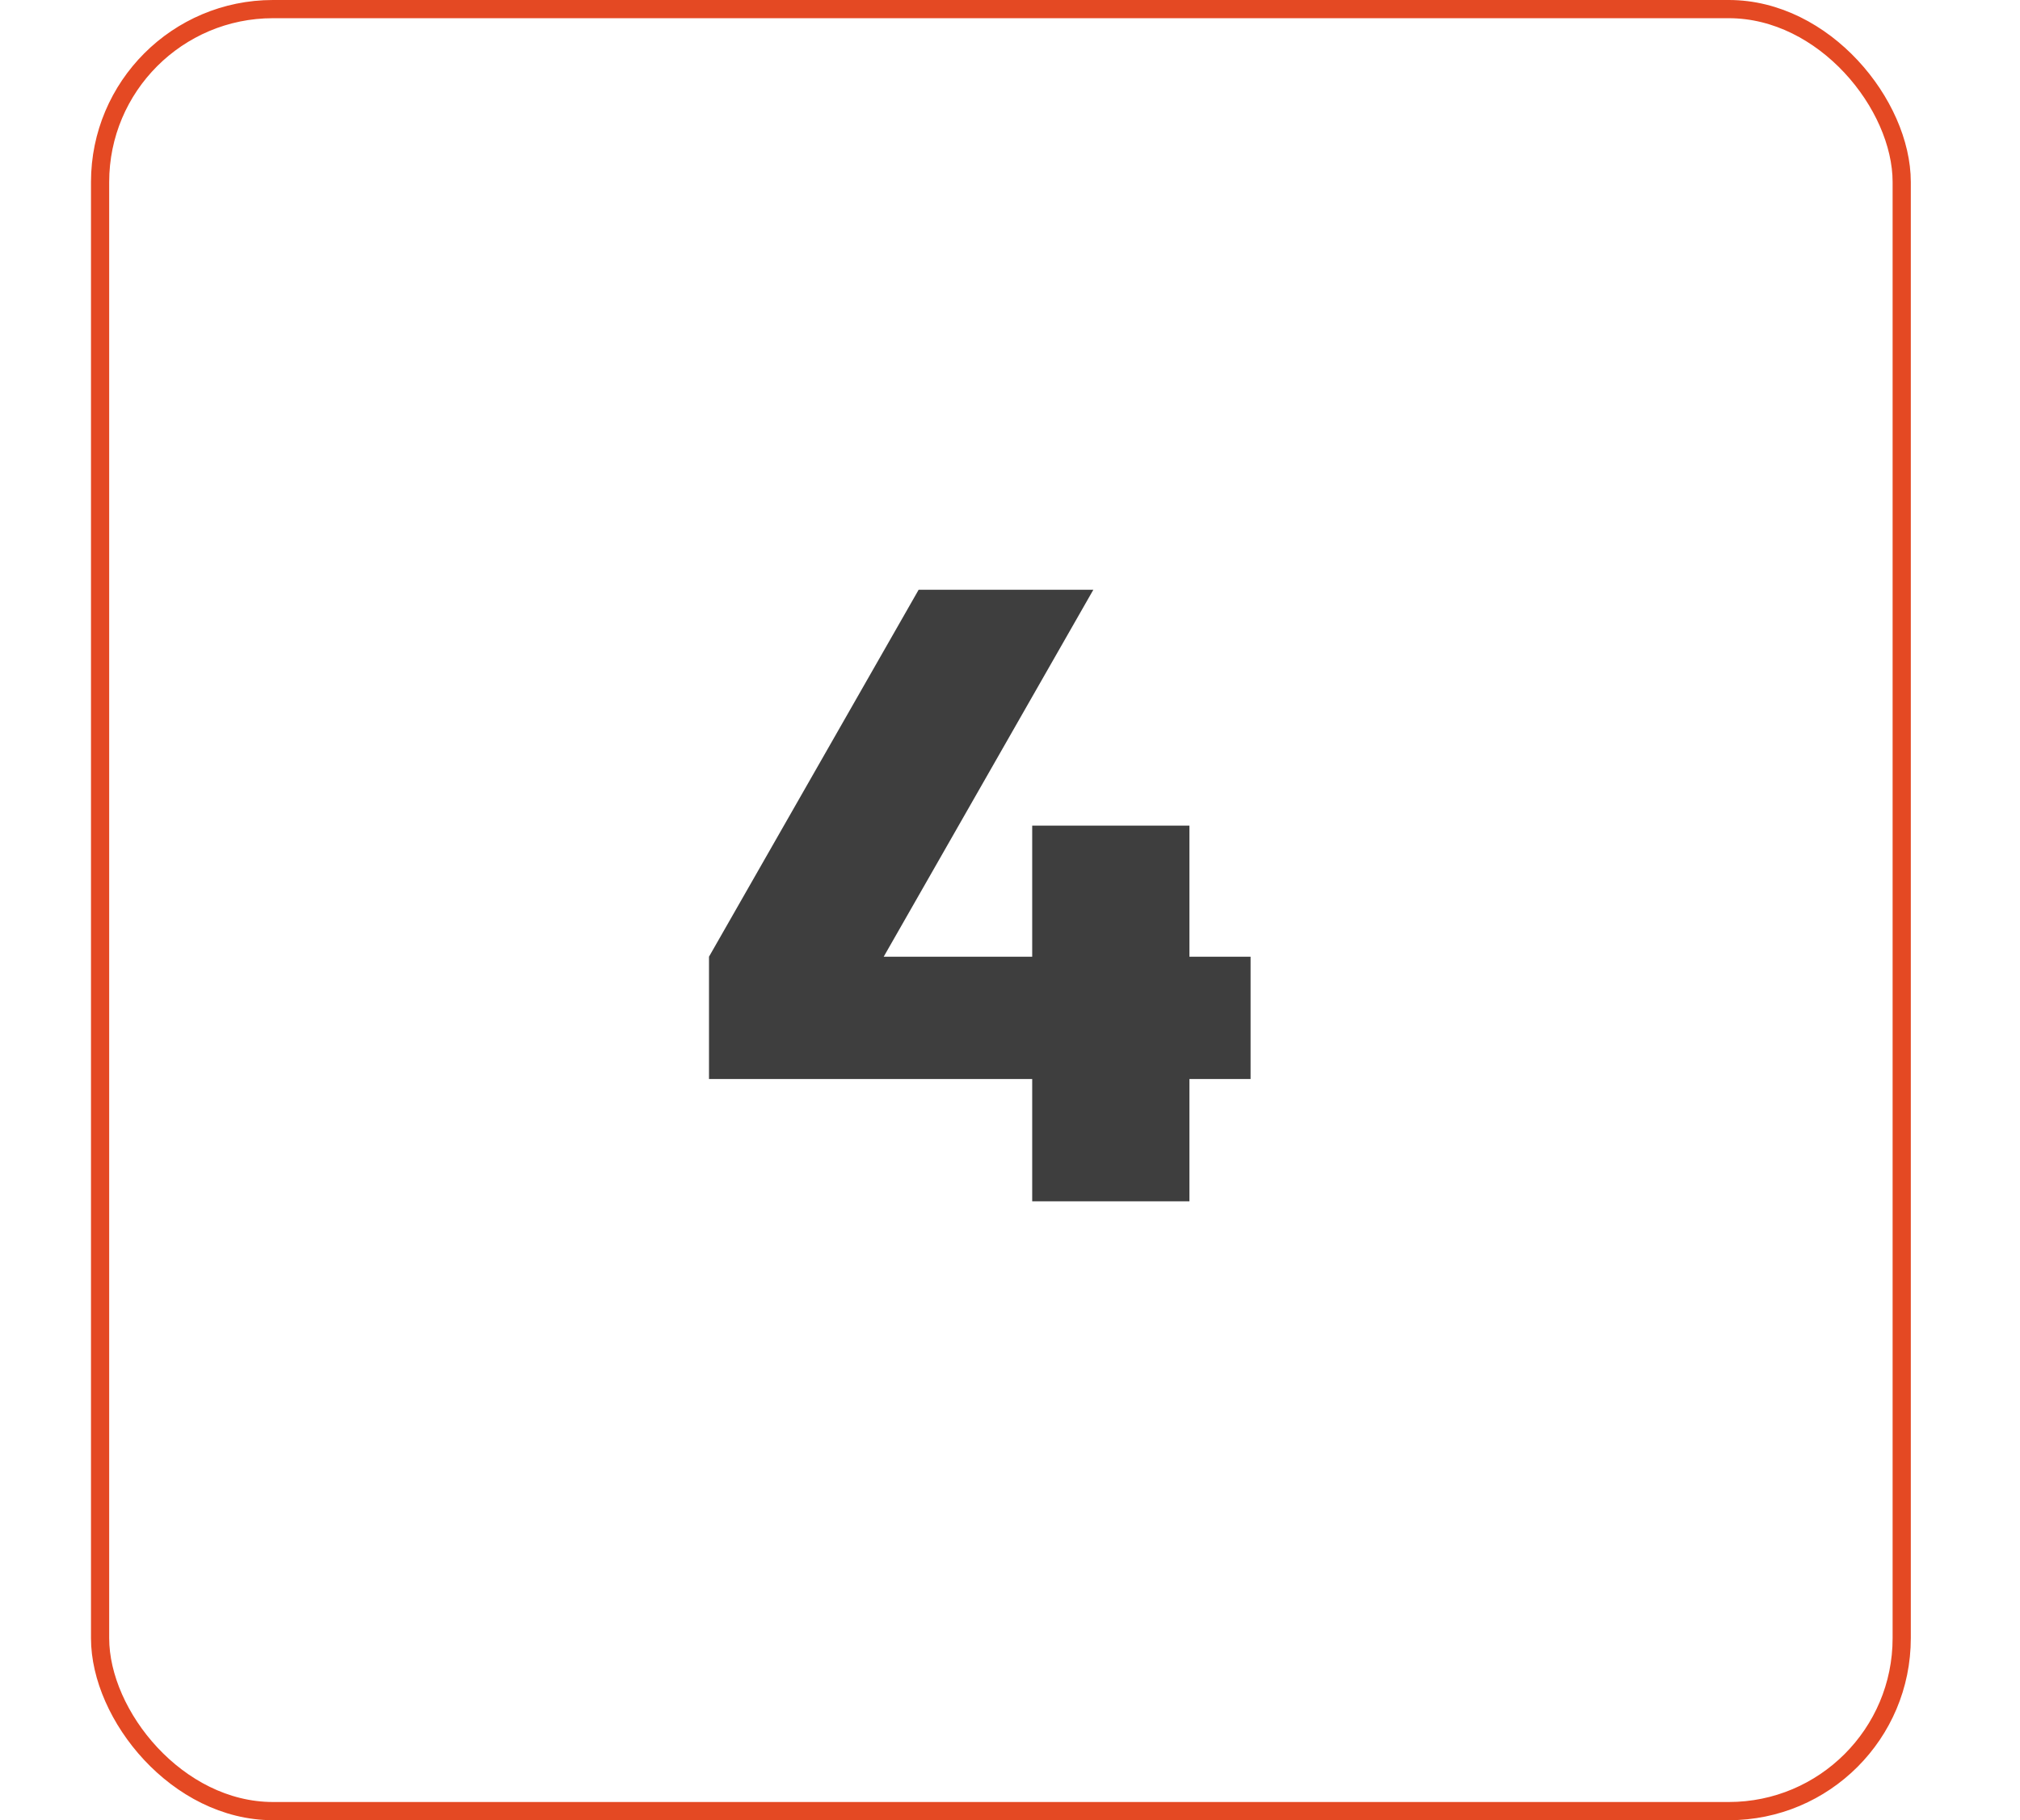
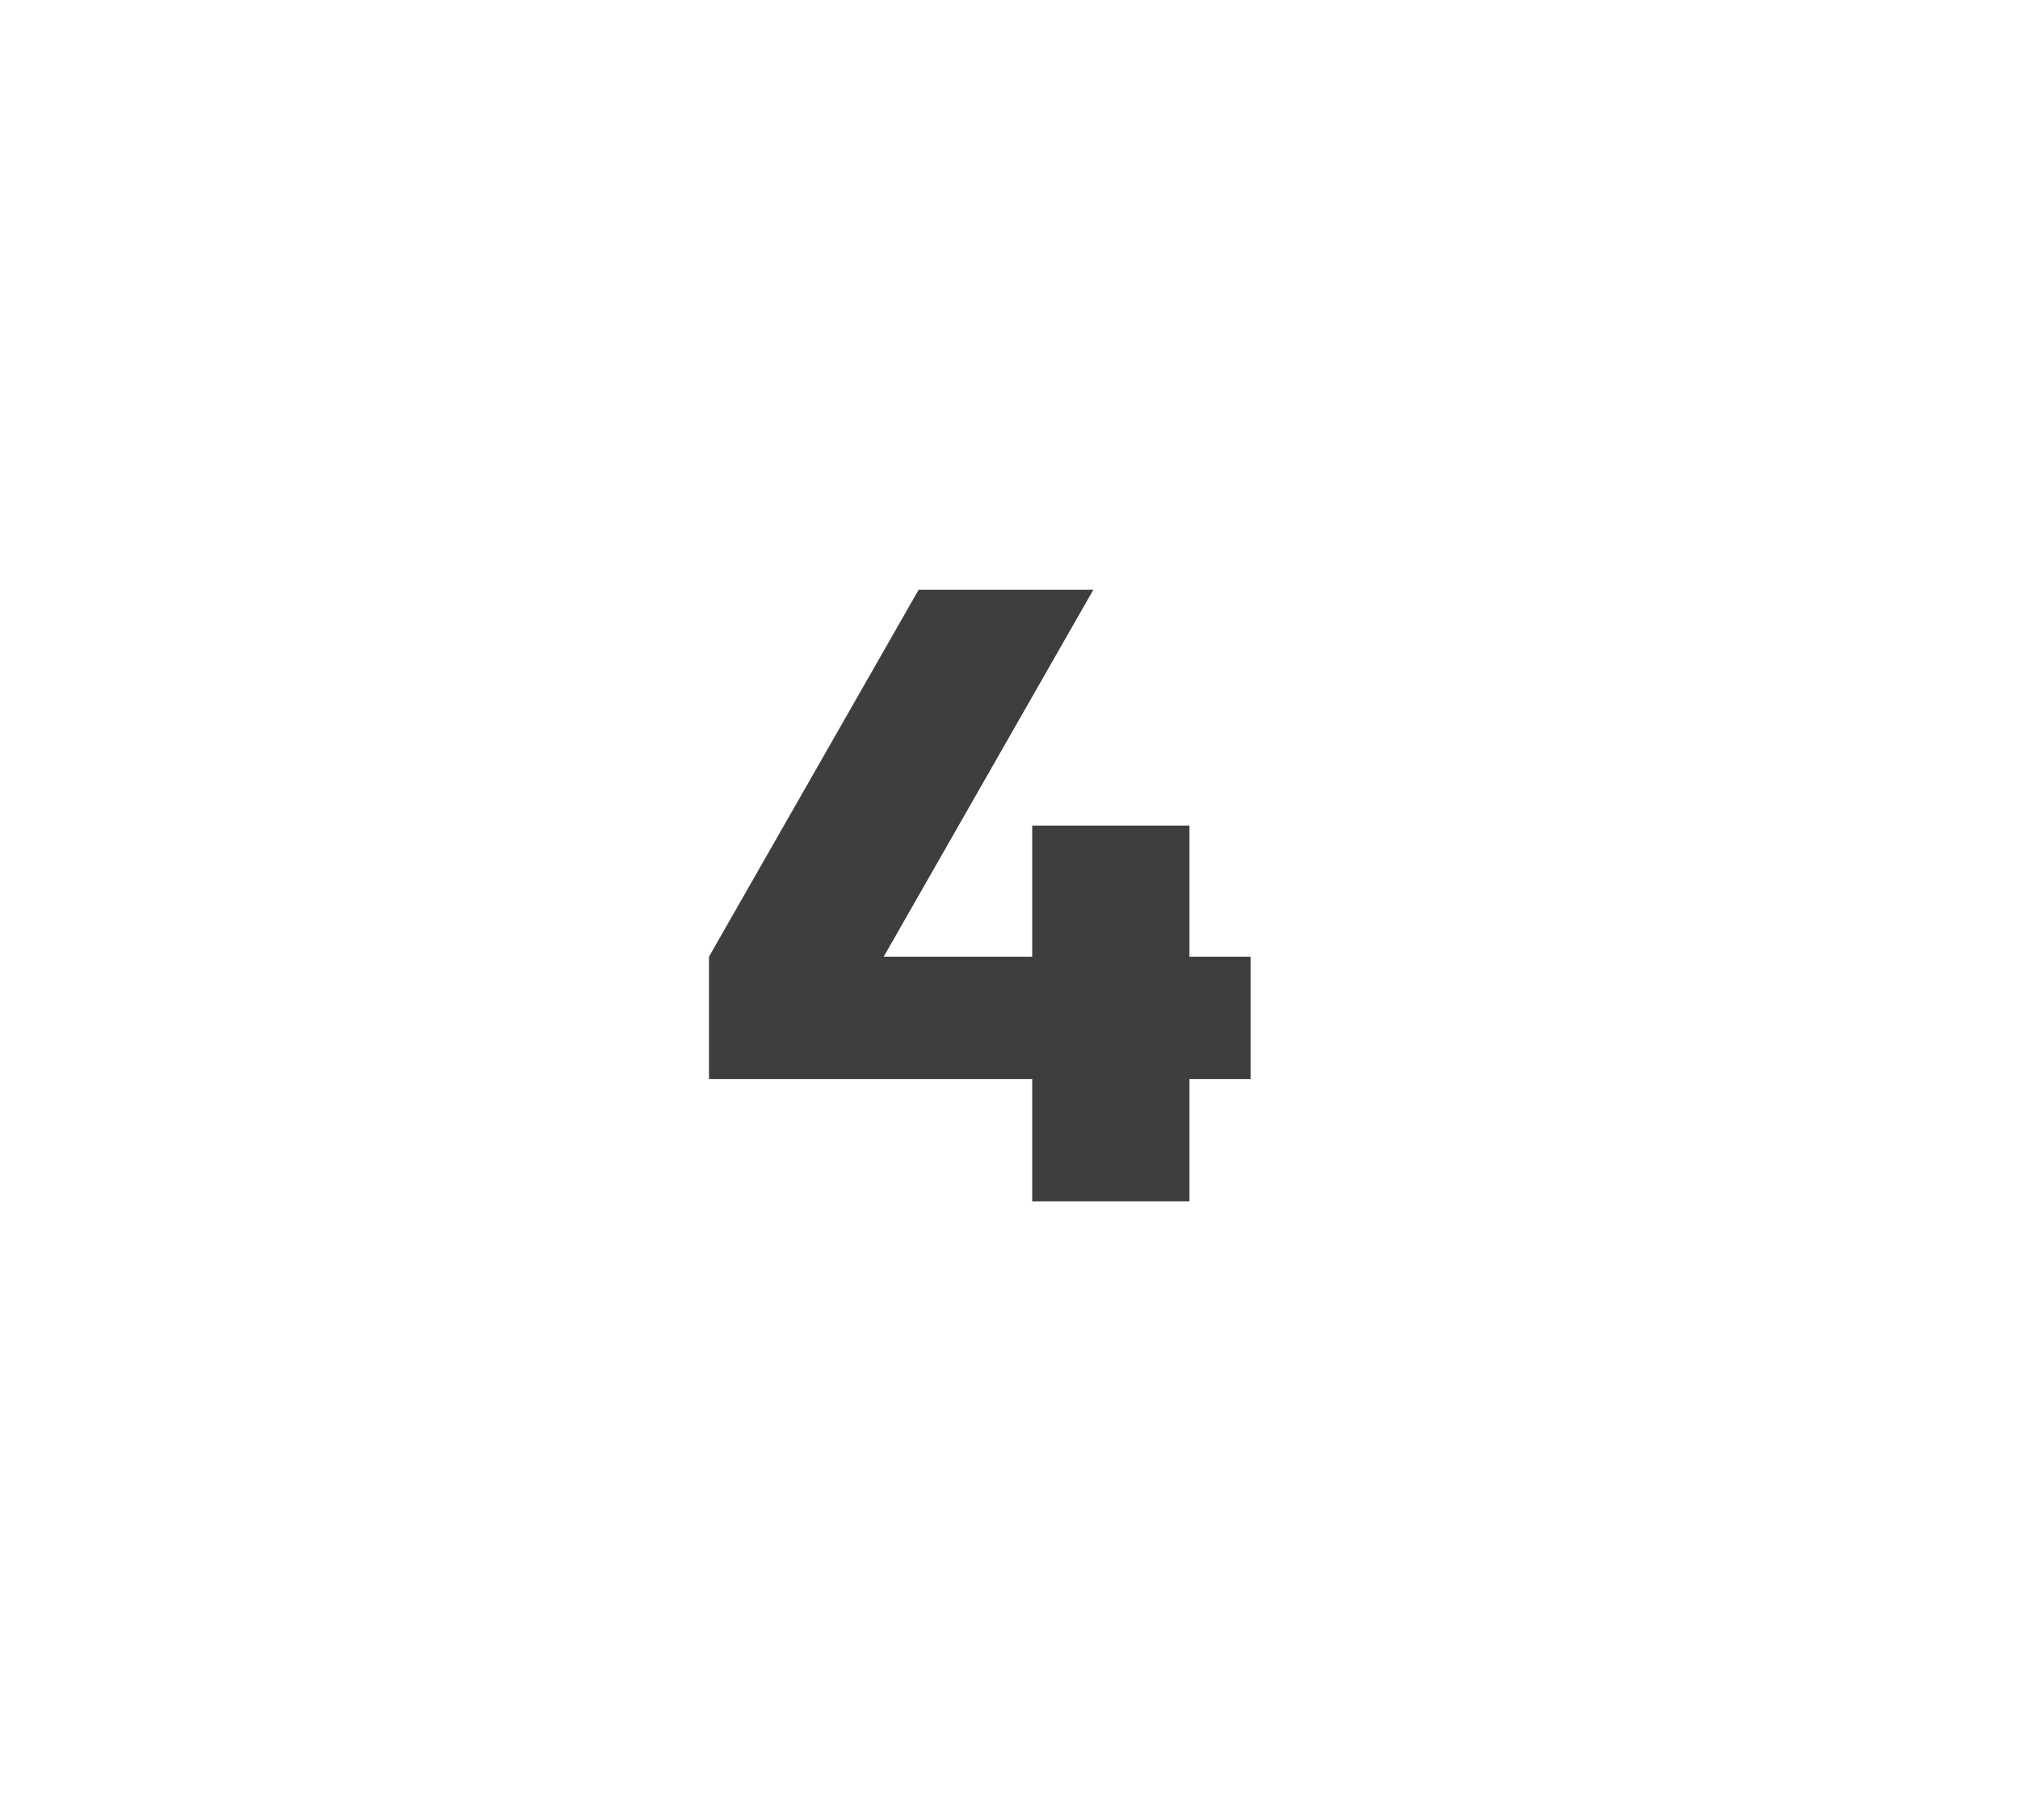
<svg xmlns="http://www.w3.org/2000/svg" width="111" height="100" viewBox="0 0 111 100" fill="none">
-   <rect x="5.5" y="0.5" width="99" height="99" rx="9.5" stroke="#E44923" />
  <path d="M56.72 59.28H38.96V52.56L50.48 32.4H60.08L48.56 52.56H56.72V45.36H65.36V52.56H68.72V59.28H65.36V66H56.72V59.28Z" fill="#3E3E3E" />
</svg>